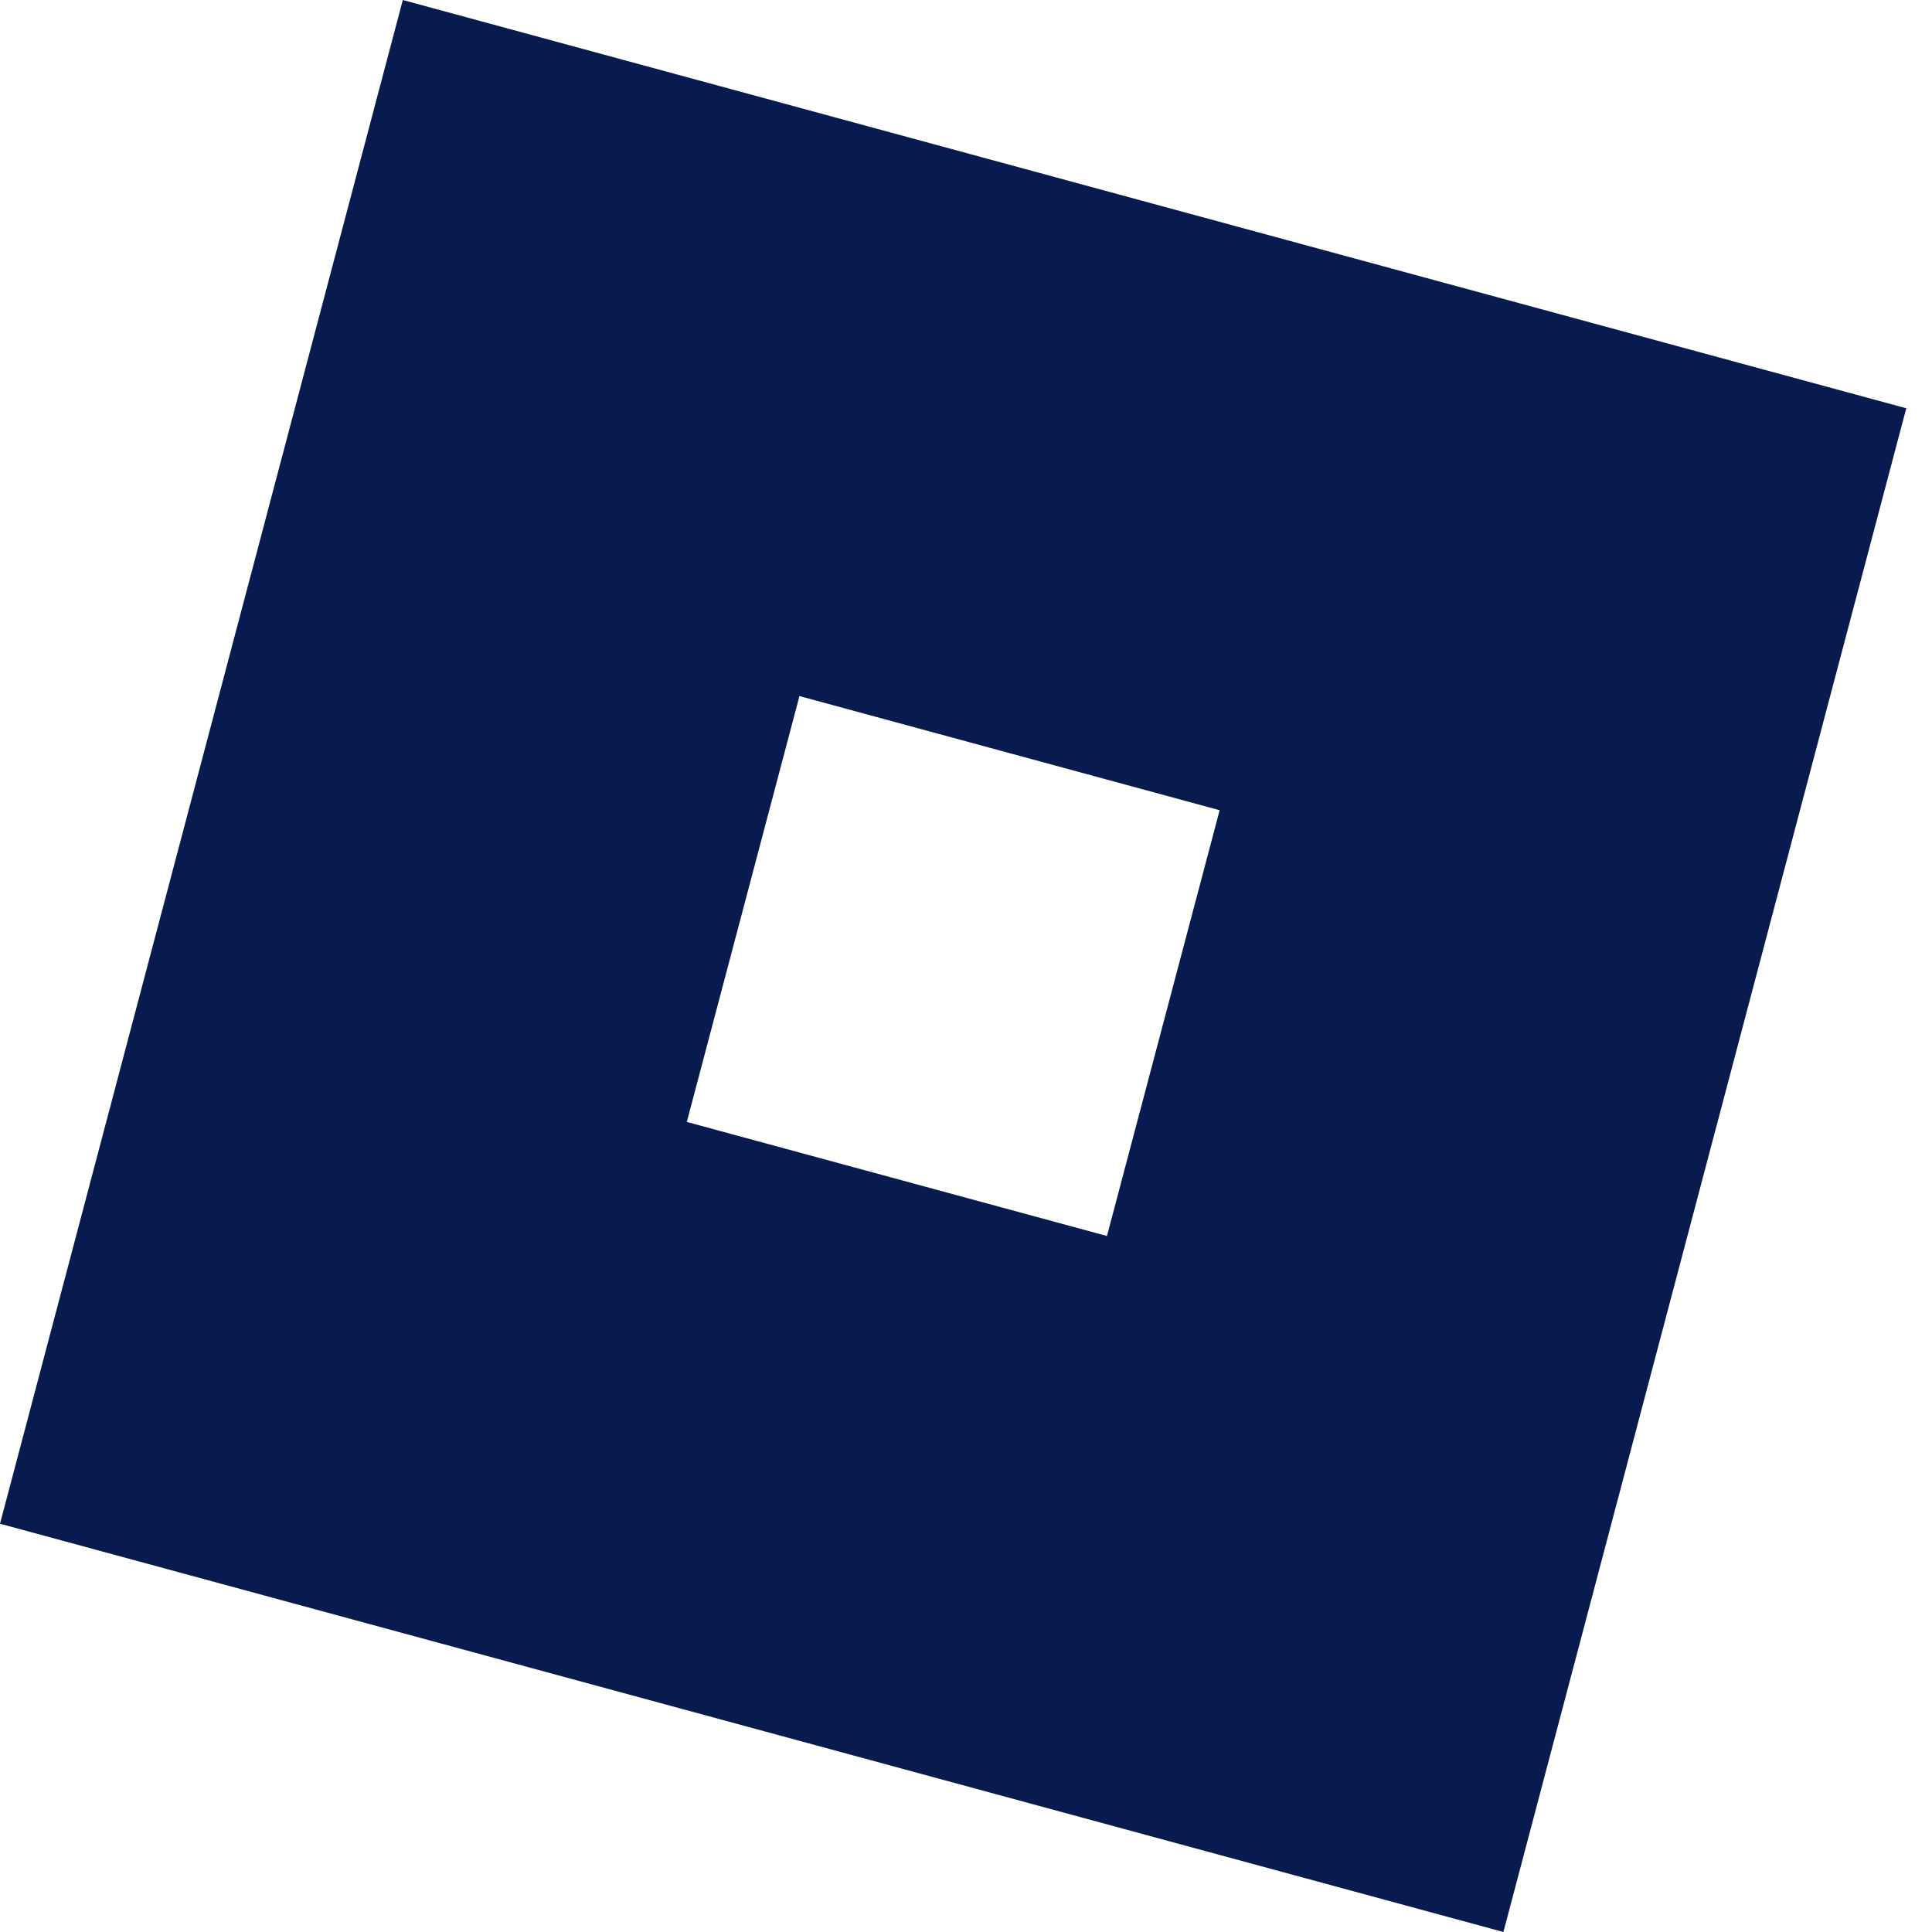
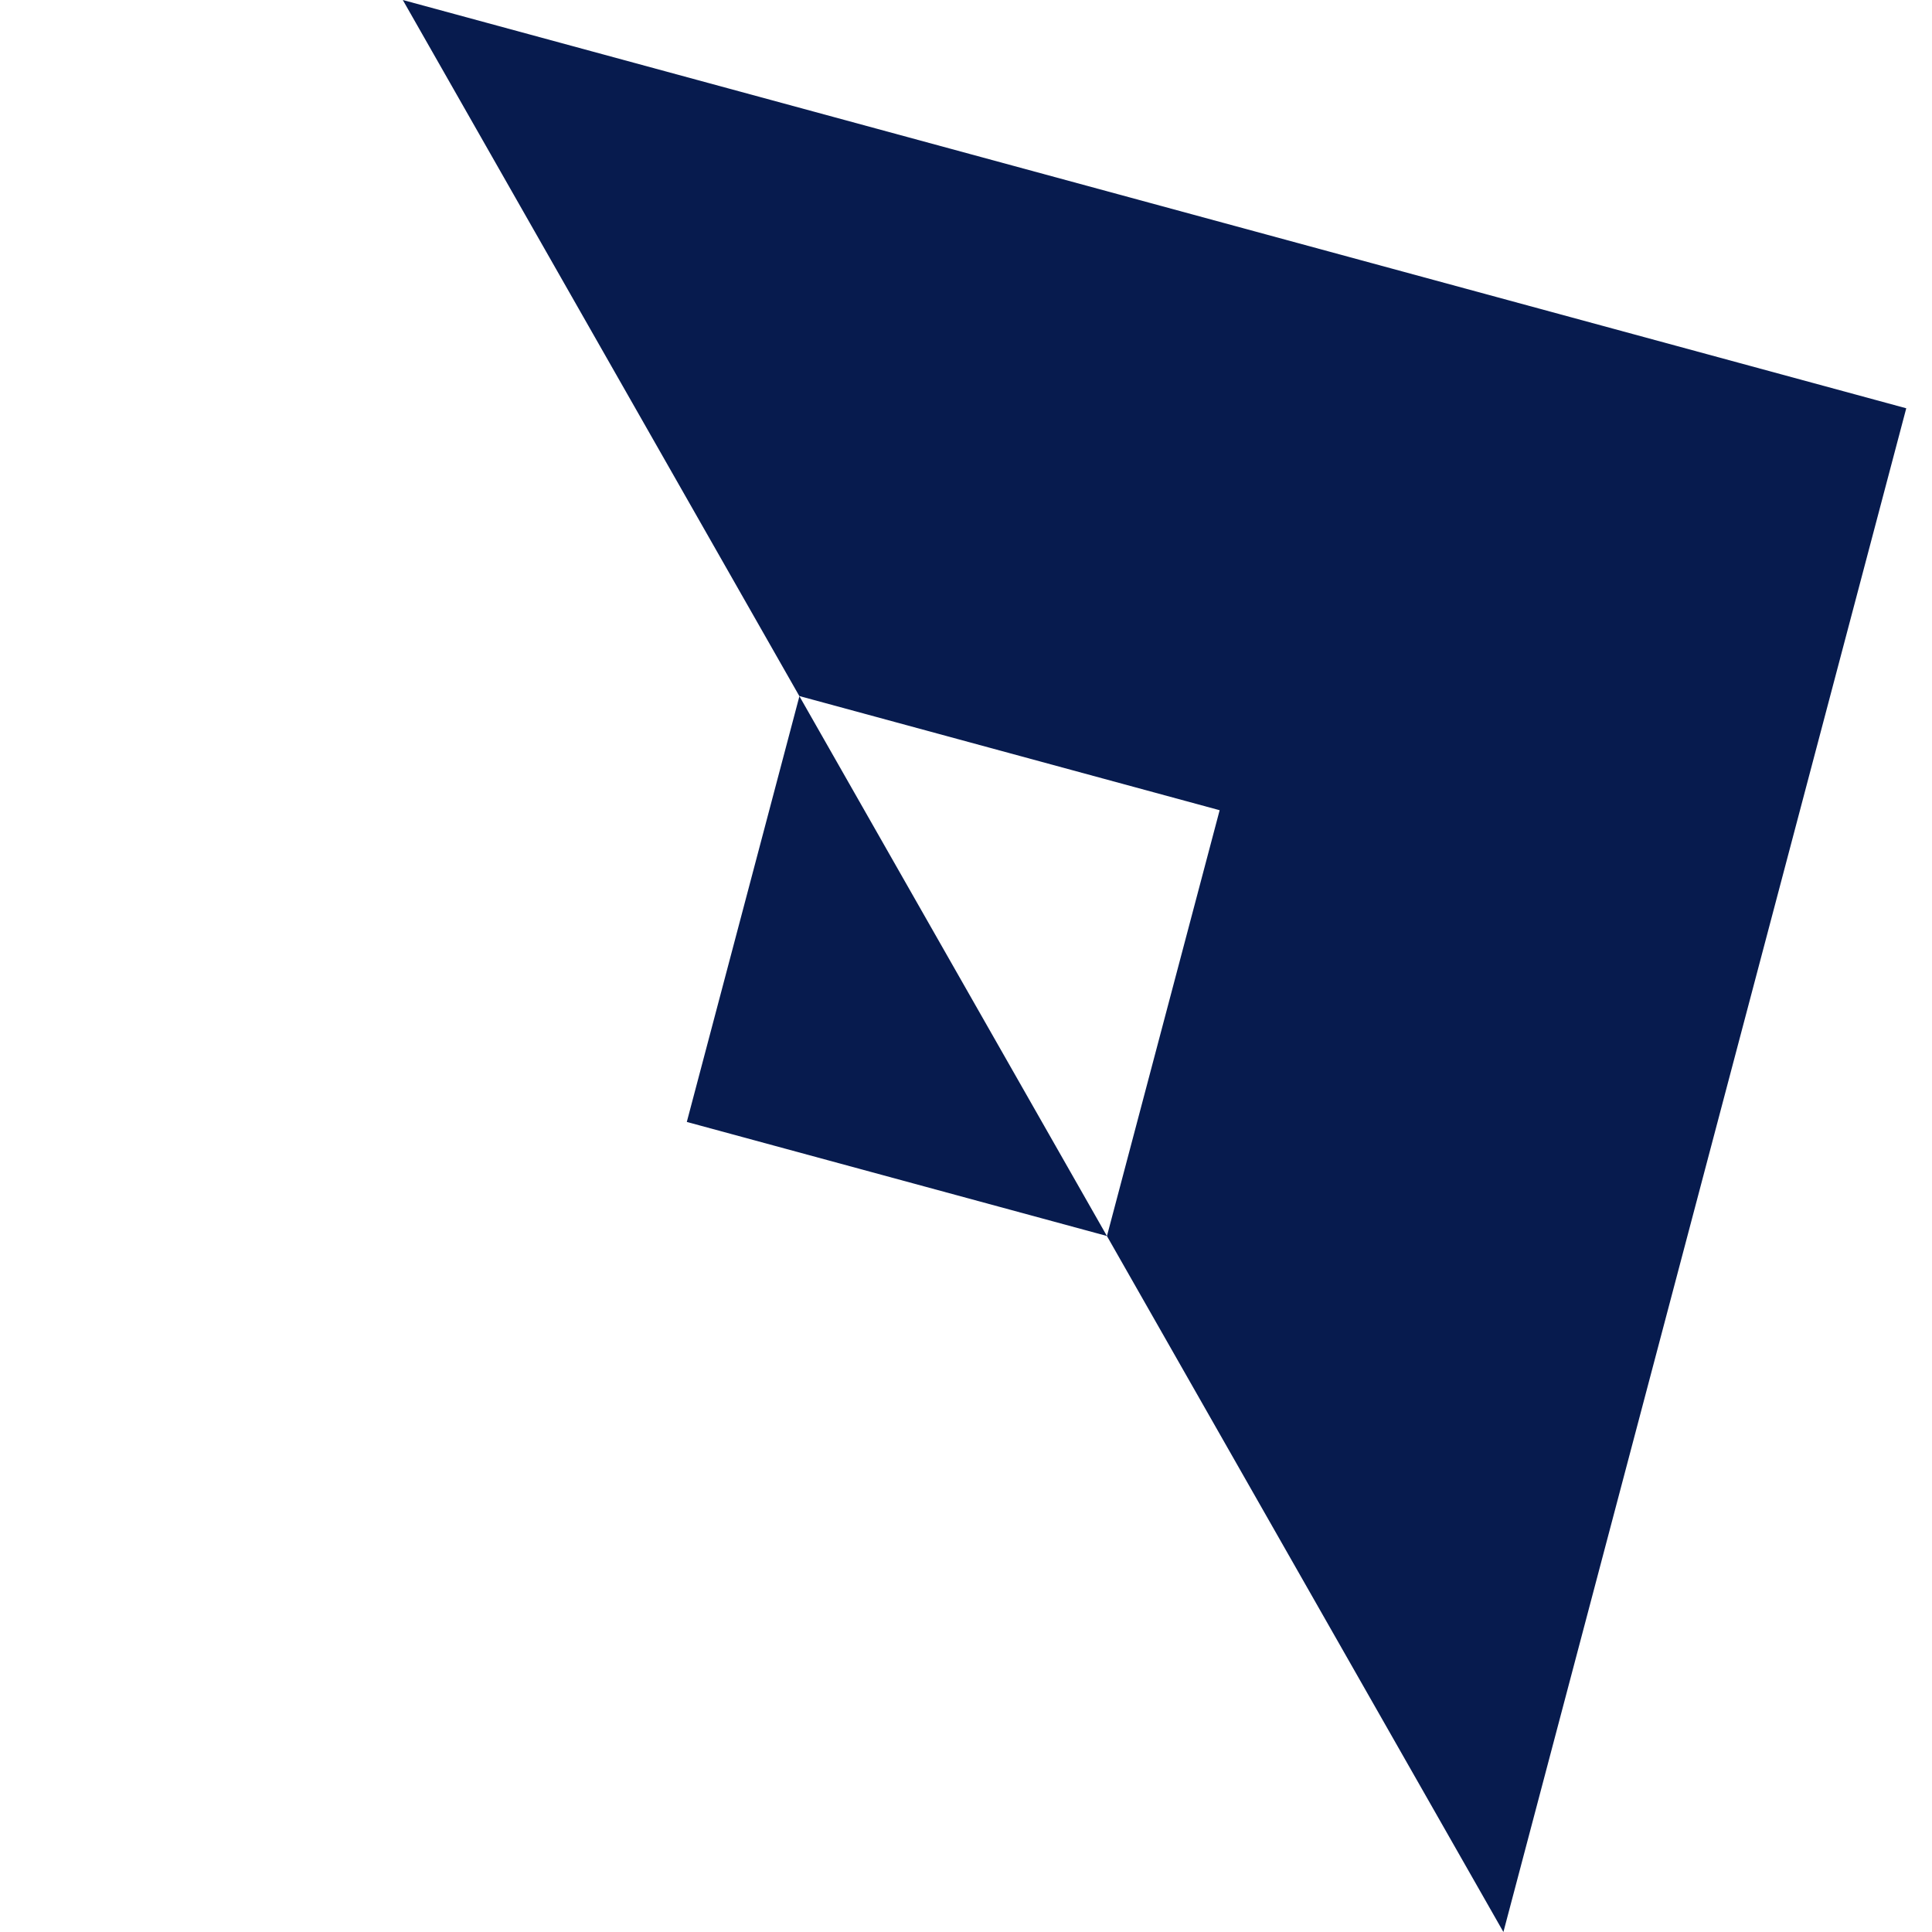
<svg xmlns="http://www.w3.org/2000/svg" width="49" height="49" viewBox="0 0 49 49" fill="none">
-   <path d="M10.216 0L0 38.645L38.13 49L48.347 10.355L10.216 0ZM28.075 31.348L17.419 28.455L20.276 17.654L30.933 20.549L28.075 31.348Z" fill="#071B4E" />
+   <path d="M10.216 0L38.13 49L48.347 10.355L10.216 0ZM28.075 31.348L17.419 28.455L20.276 17.654L30.933 20.549L28.075 31.348Z" fill="#071B4E" />
</svg>